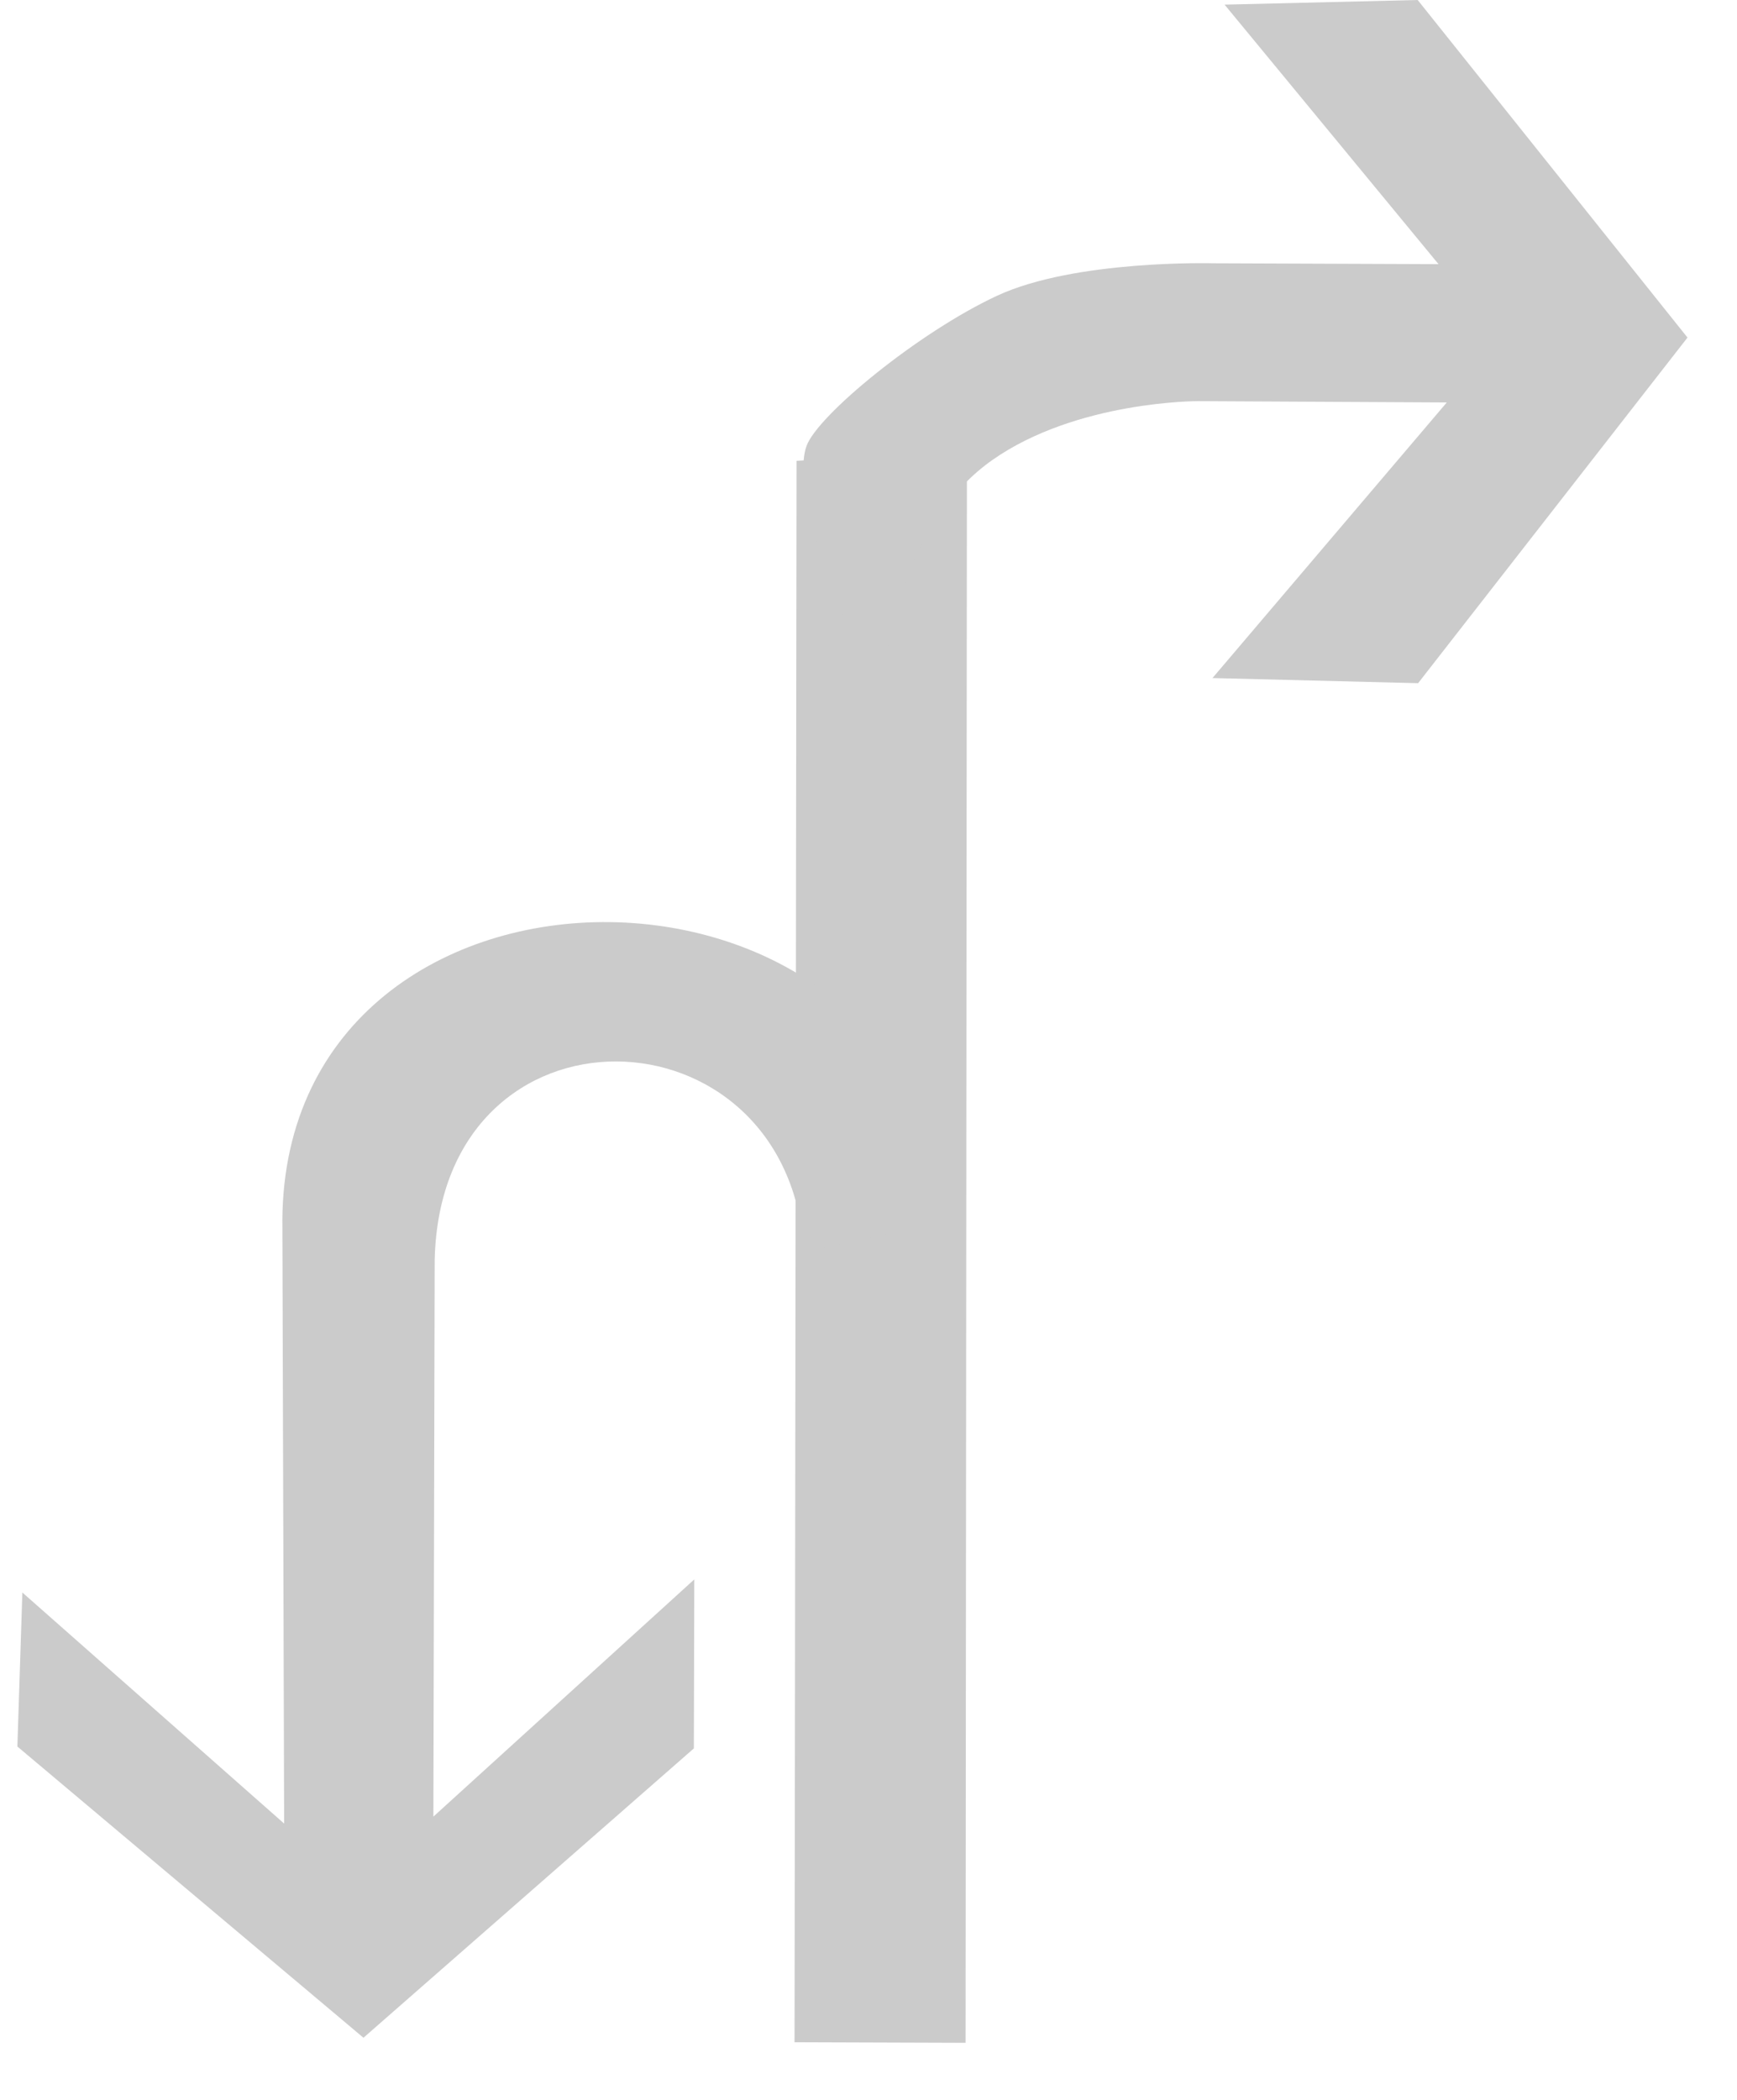
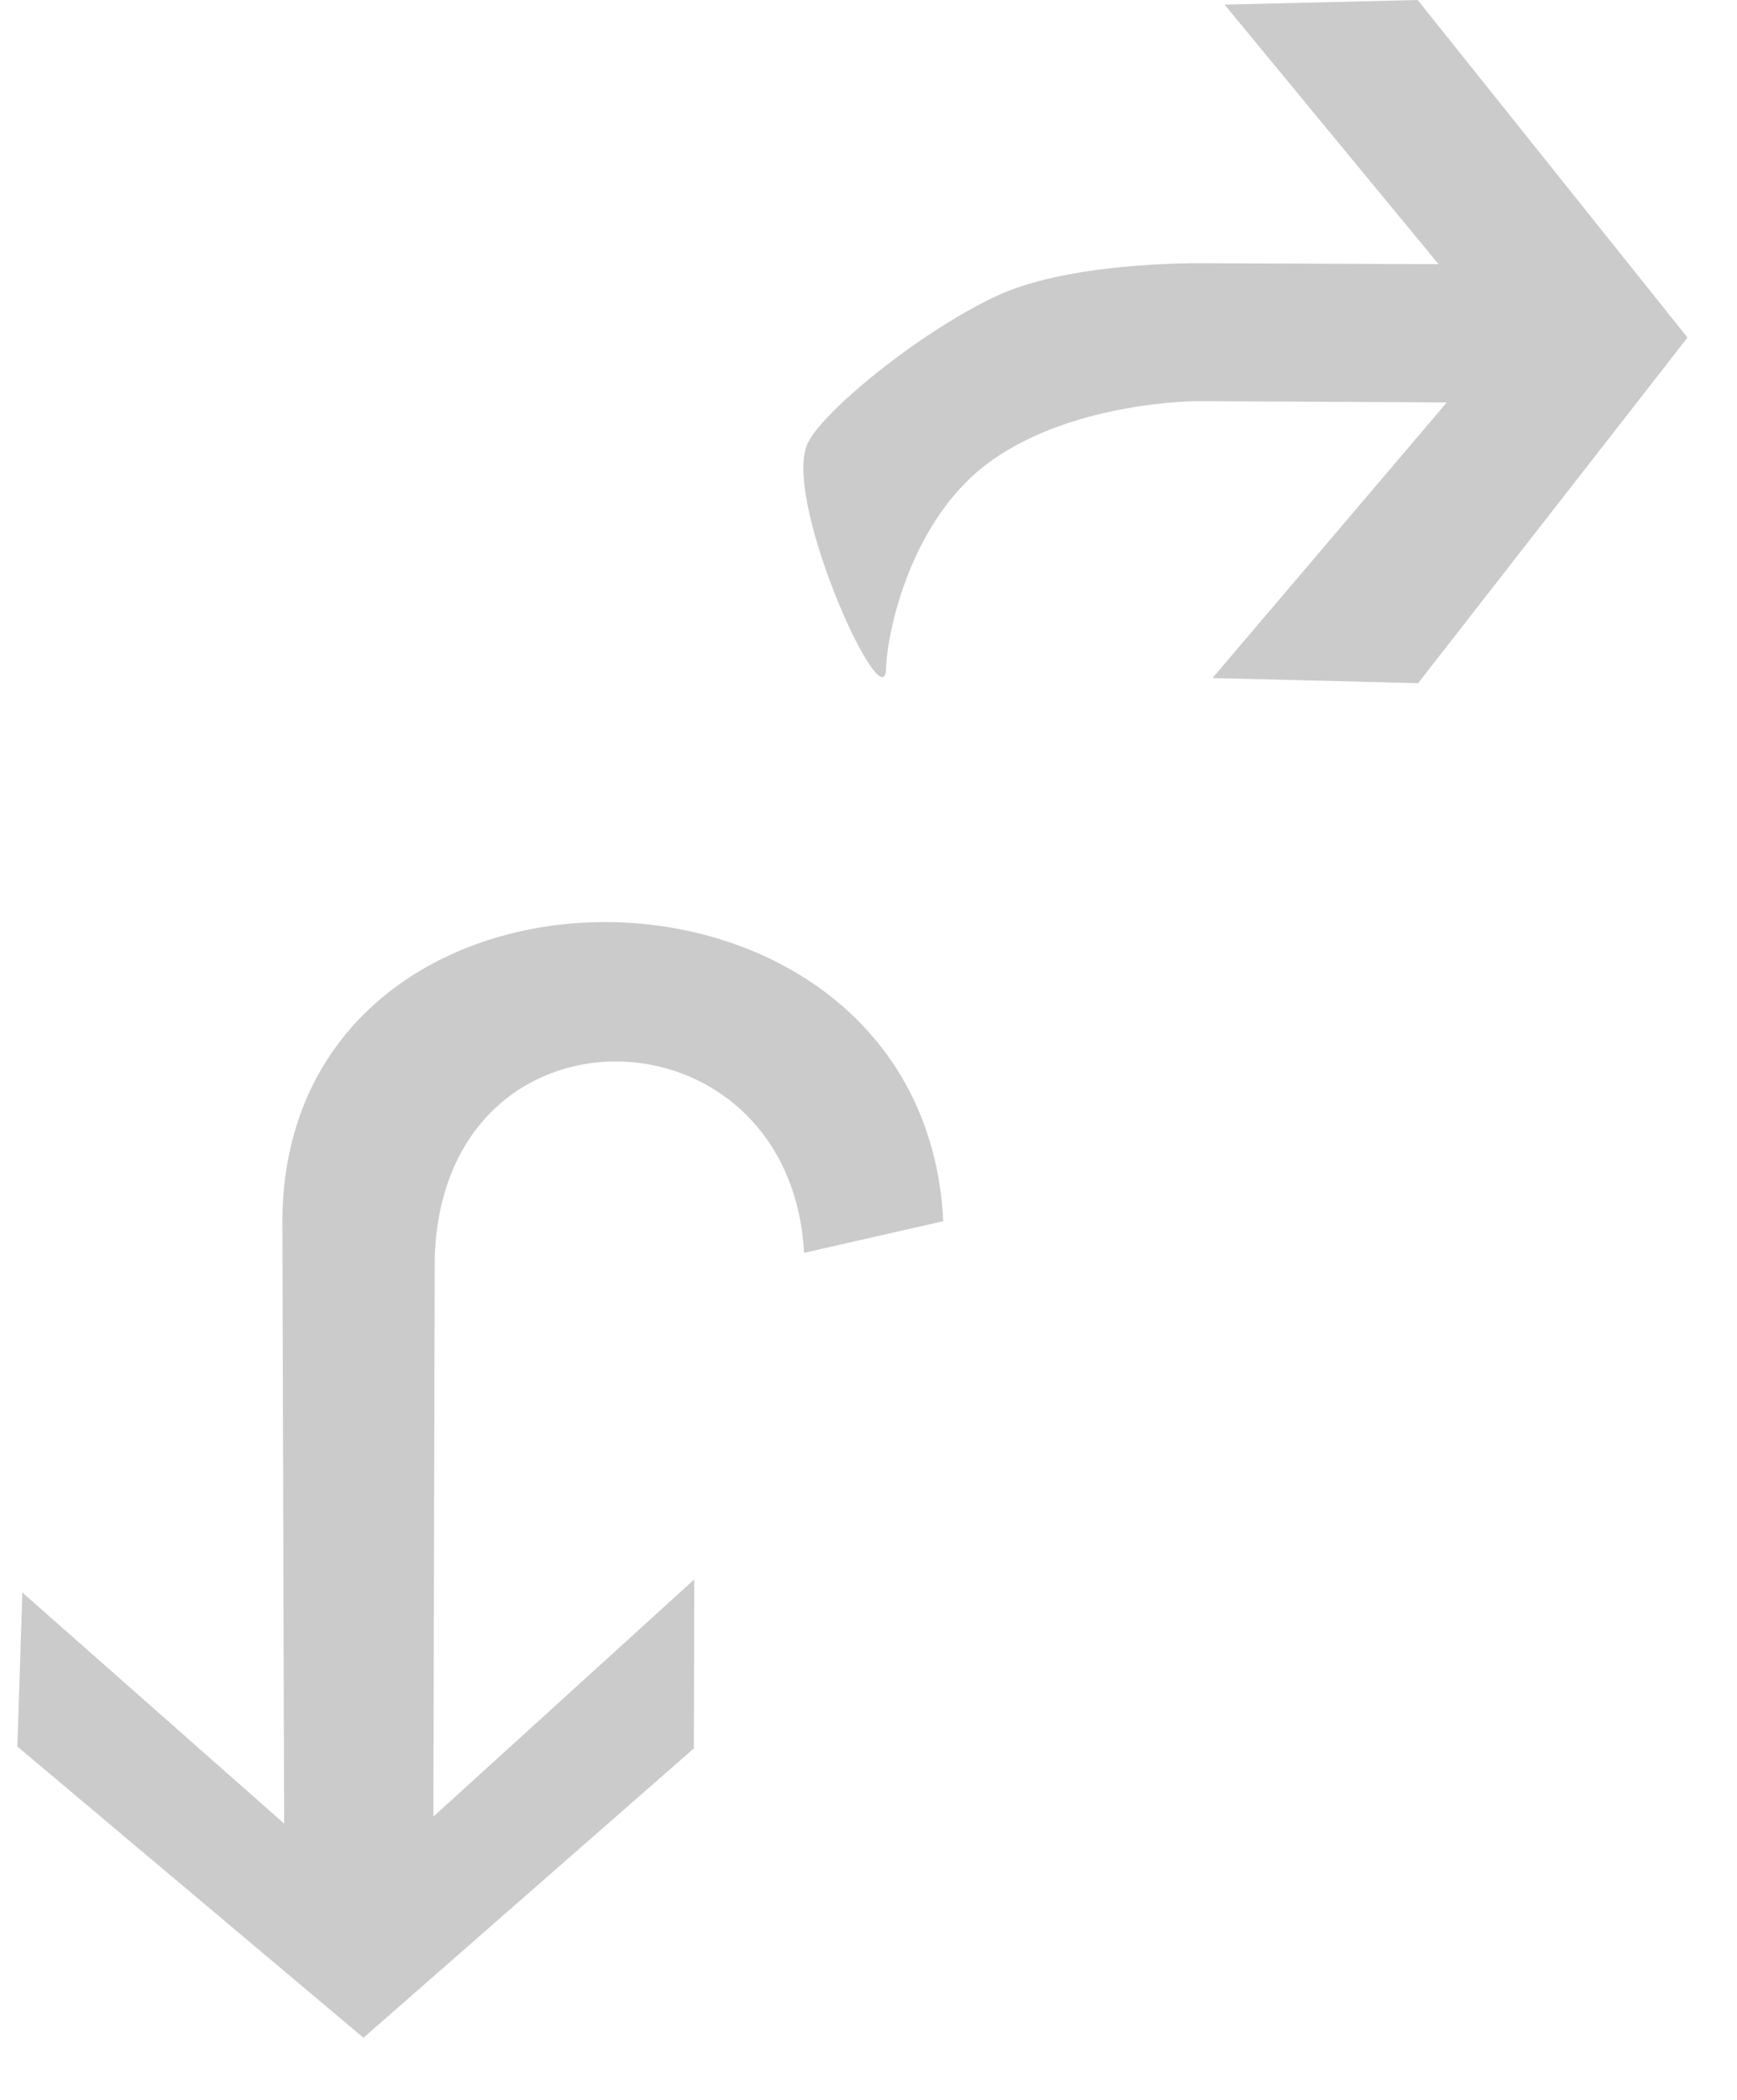
<svg xmlns="http://www.w3.org/2000/svg" width="24px" height="29px" viewBox="0 0 24 29" version="1.1">
  <title>16</title>
  <desc>Created with Sketch.</desc>
  <g id="待定" stroke="none" stroke-width="1" fill="none" fill-rule="evenodd">
    <g id="工具栏汇总复制" transform="translate(-1460, -763)" fill="#CBCBCB">
      <g id="编组-25" transform="translate(1382, 615)">
        <g id="16" transform="translate(78, 147)">
          <g id="编组复制-27">
-             <polygon id="Fill-1" points="11.006 7.364 10.978 29.204 13.341 29.212 13.36 7.226" />
            <g id="编组" transform="translate(0, 0.212)">
              <path d="M11.142,6.952 C11.288,6.528 12.695,5.374 13.777,4.872 C14.859,4.37 16.767,4.424 16.767,4.424 L19.876,4.436 L16.92,0.852 L19.588,0.788 L23.316,5.45 L19.594,10.223 L16.753,10.152 L19.99,6.346 L16.553,6.328 C16.553,6.328 14.877,6.322 13.711,7.141 C12.545,7.961 12.25,9.607 12.244,10.006 C12.234,10.804 10.844,7.798 11.142,6.952" id="Fill-4" />
              <path d="M13.033,17.653 C12.758,12.13 3.798,12.121 3.902,17.773 L3.926,25.972 L0.309,22.781 L0.24,24.908 L5.022,28.93 L9.587,24.934 L9.593,22.6 L5.988,25.876 L6.006,18.188 C6.091,14.481 10.917,14.618 11.11,18.09 L13.033,17.653 Z" id="Fill-6" />
            </g>
          </g>
        </g>
      </g>
    </g>
  </g>
</svg>